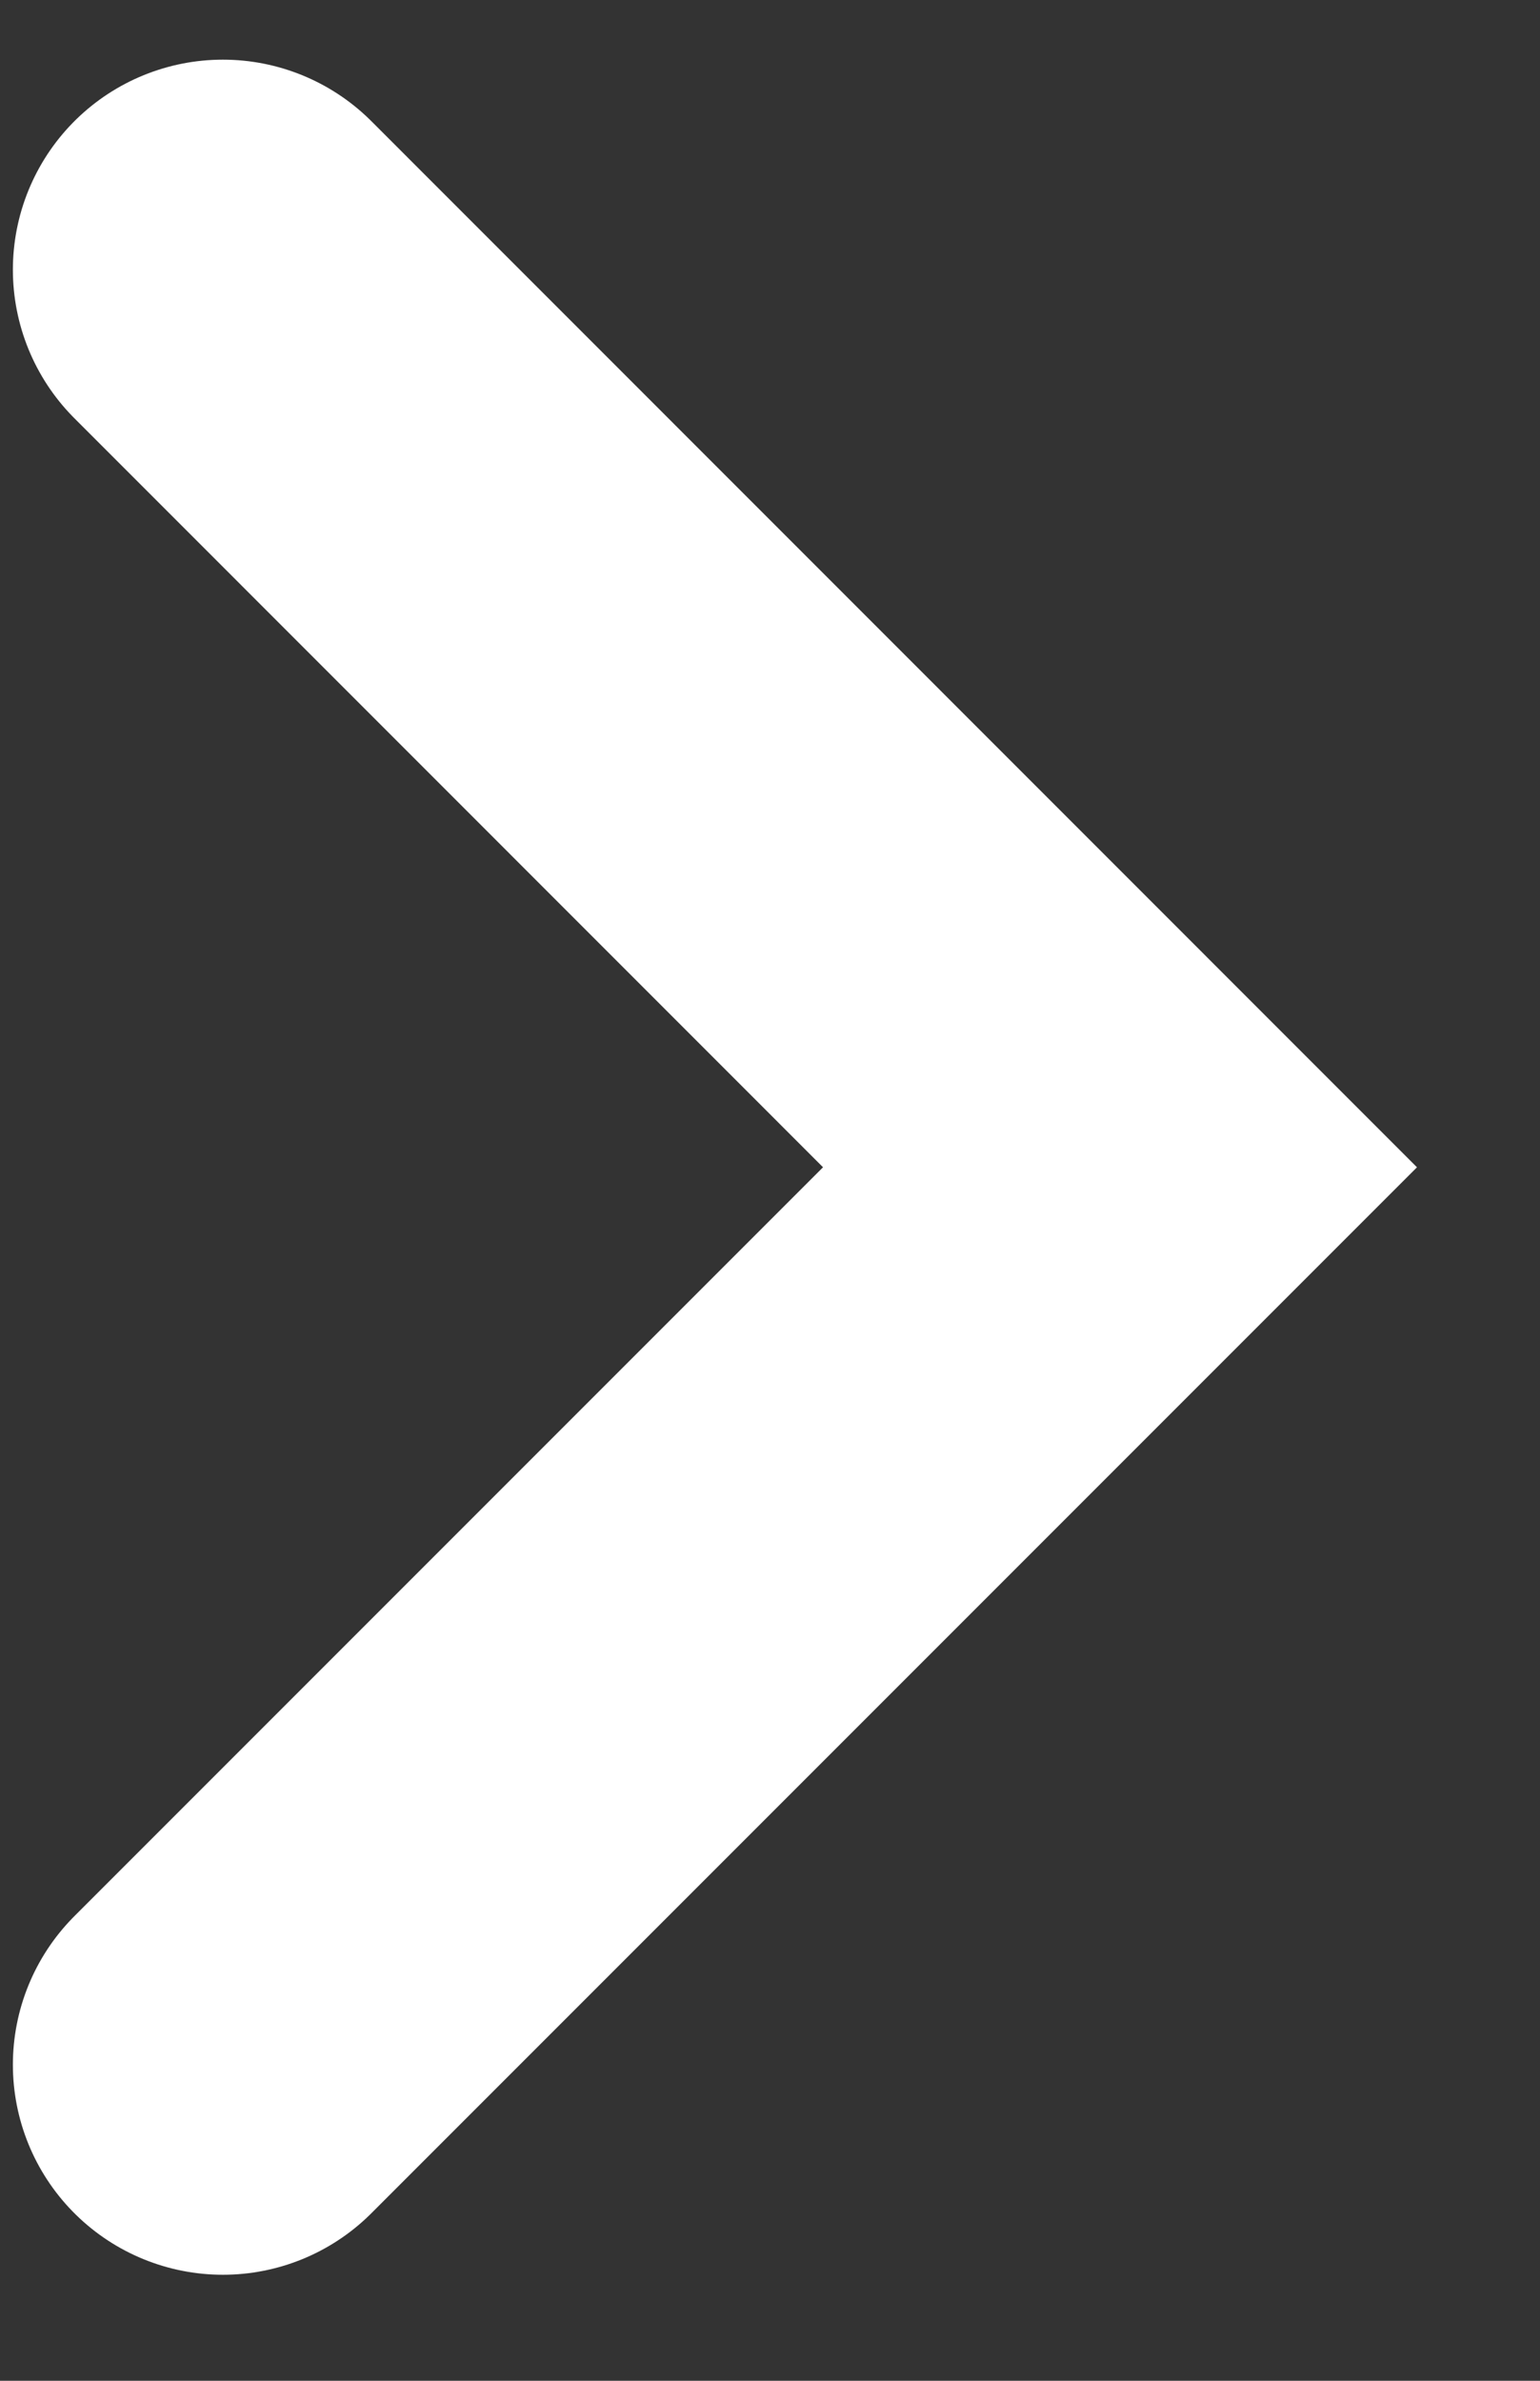
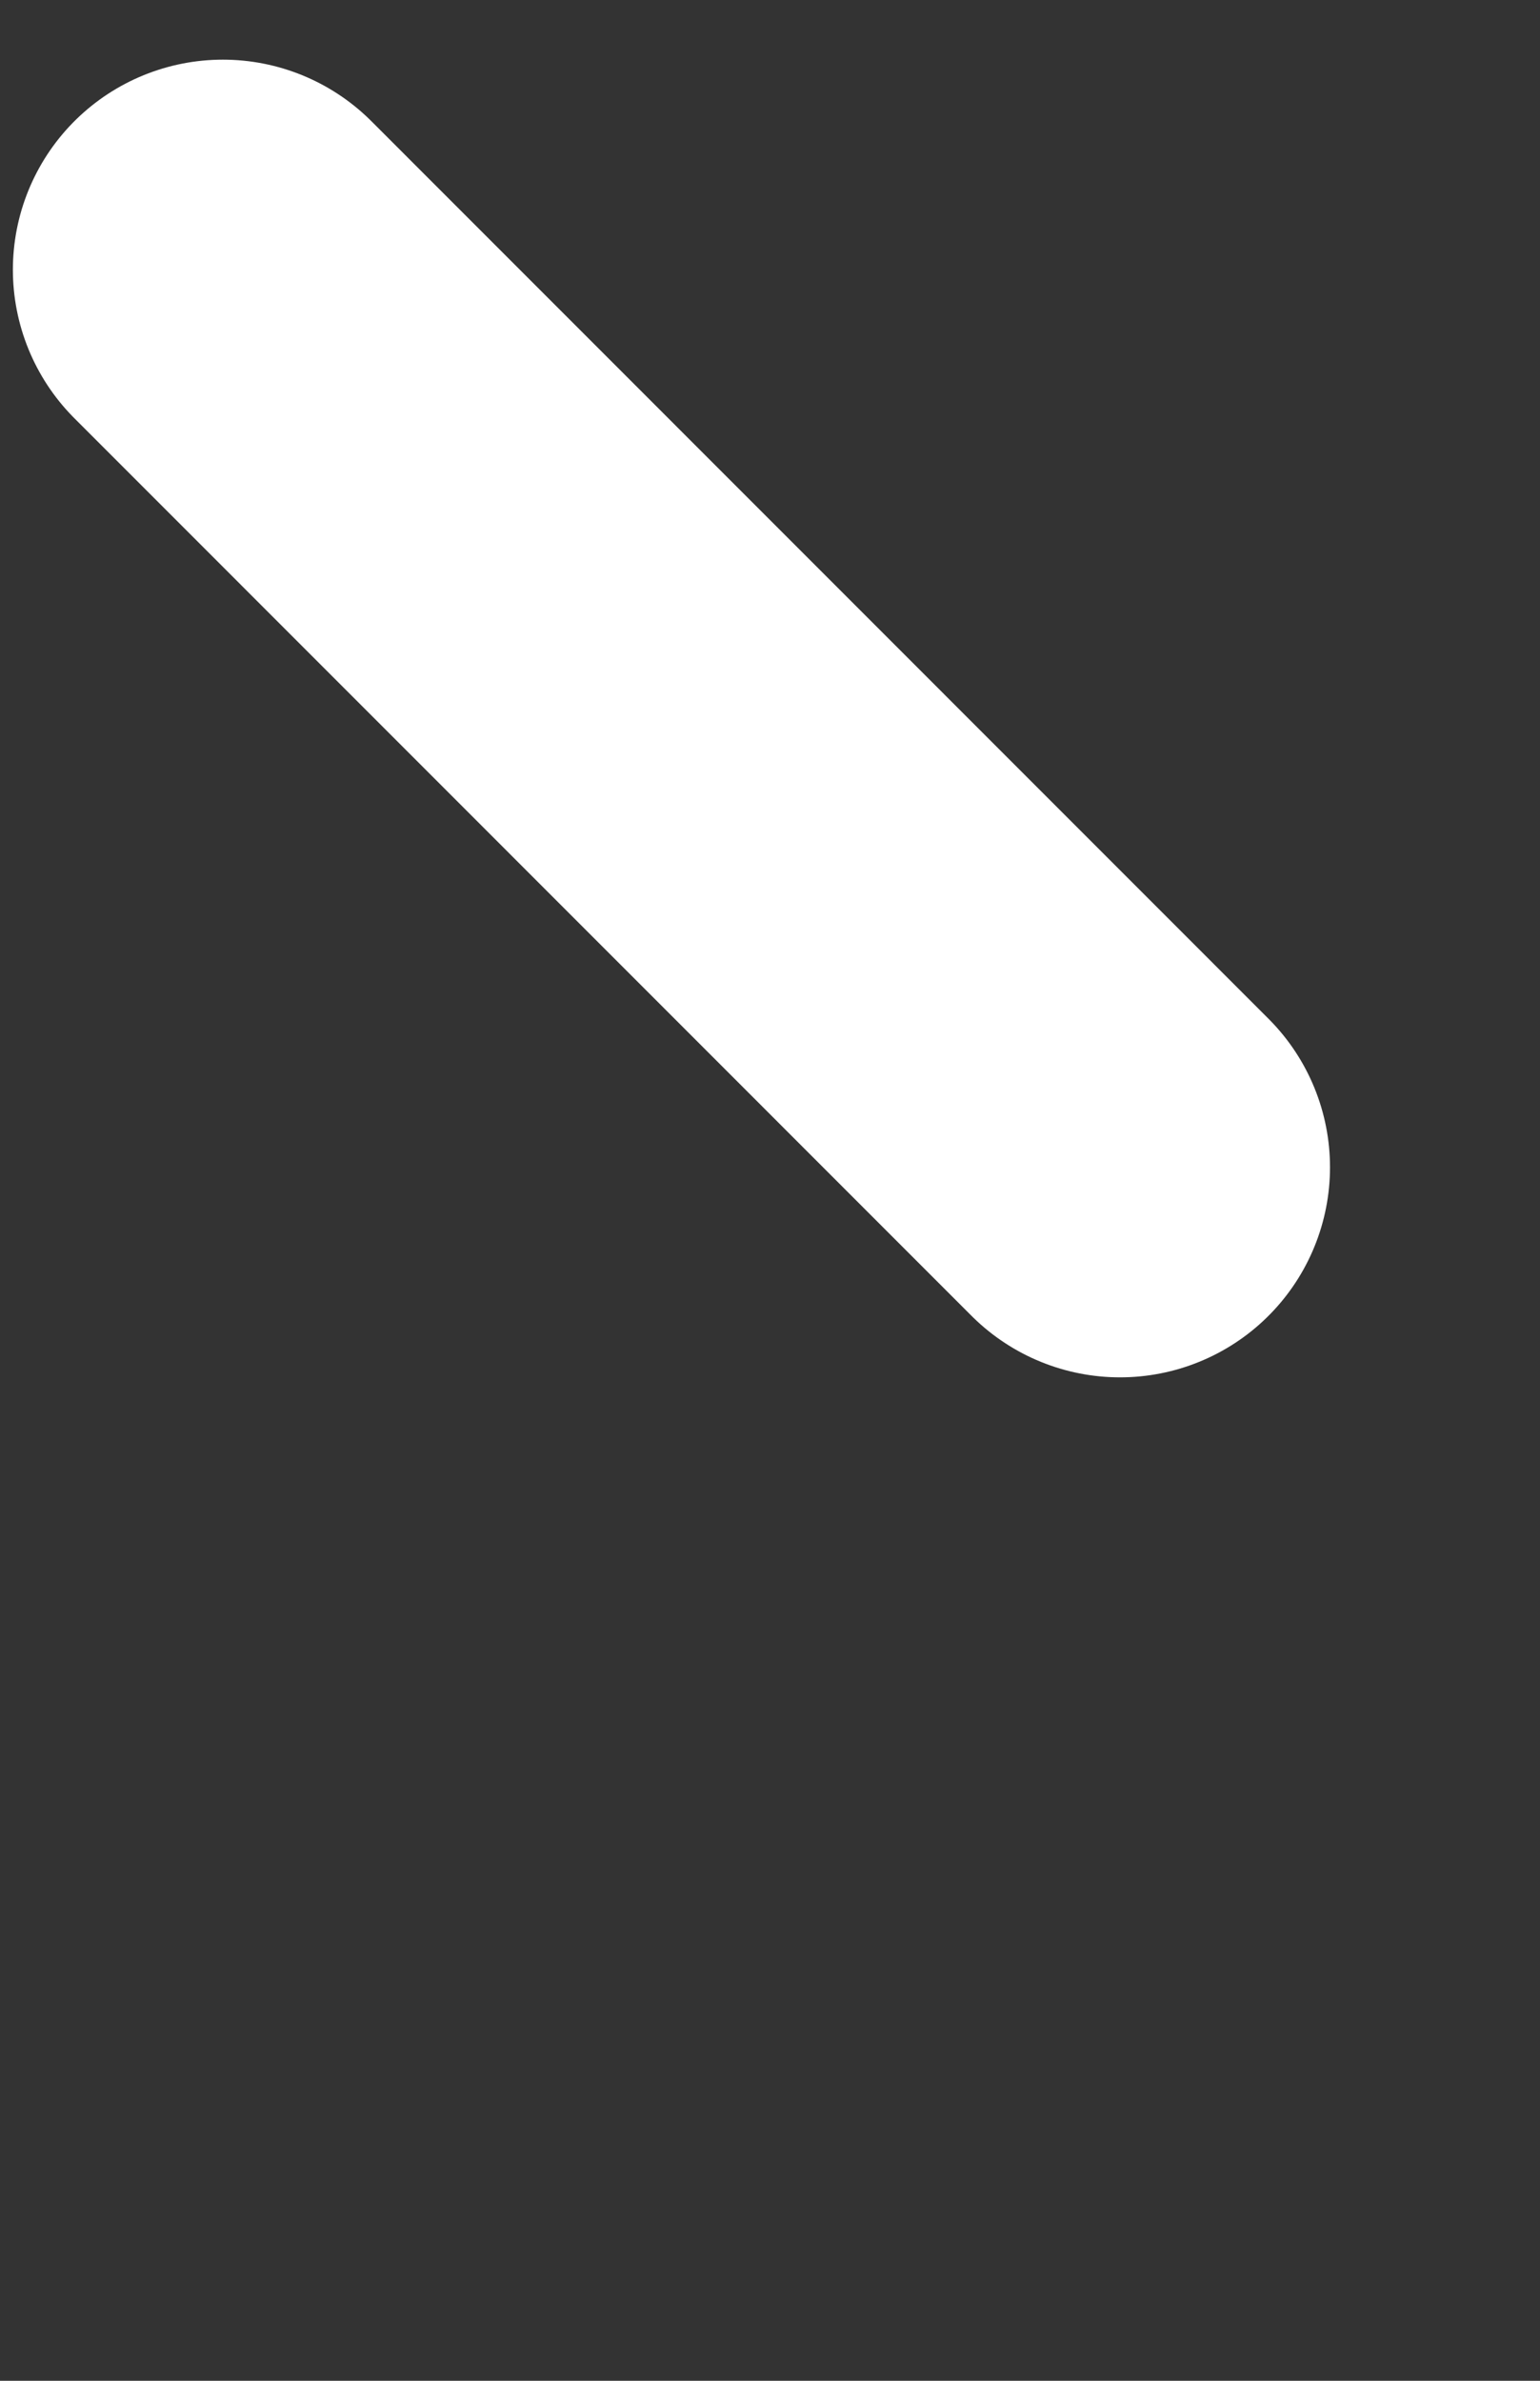
<svg xmlns="http://www.w3.org/2000/svg" viewBox="0 0 11 17" fill="none">
  <rect x="0" y="0" width="11" height="17" fill="#333333" stroke="none" />
-   <path d="M1.592 1.926L8 8.335L1.592 14.743" stroke="white" stroke-width="3" stroke-linecap="round" />
+   <path d="M1.592 1.926L8 8.335" stroke="white" stroke-width="3" stroke-linecap="round" />
</svg>